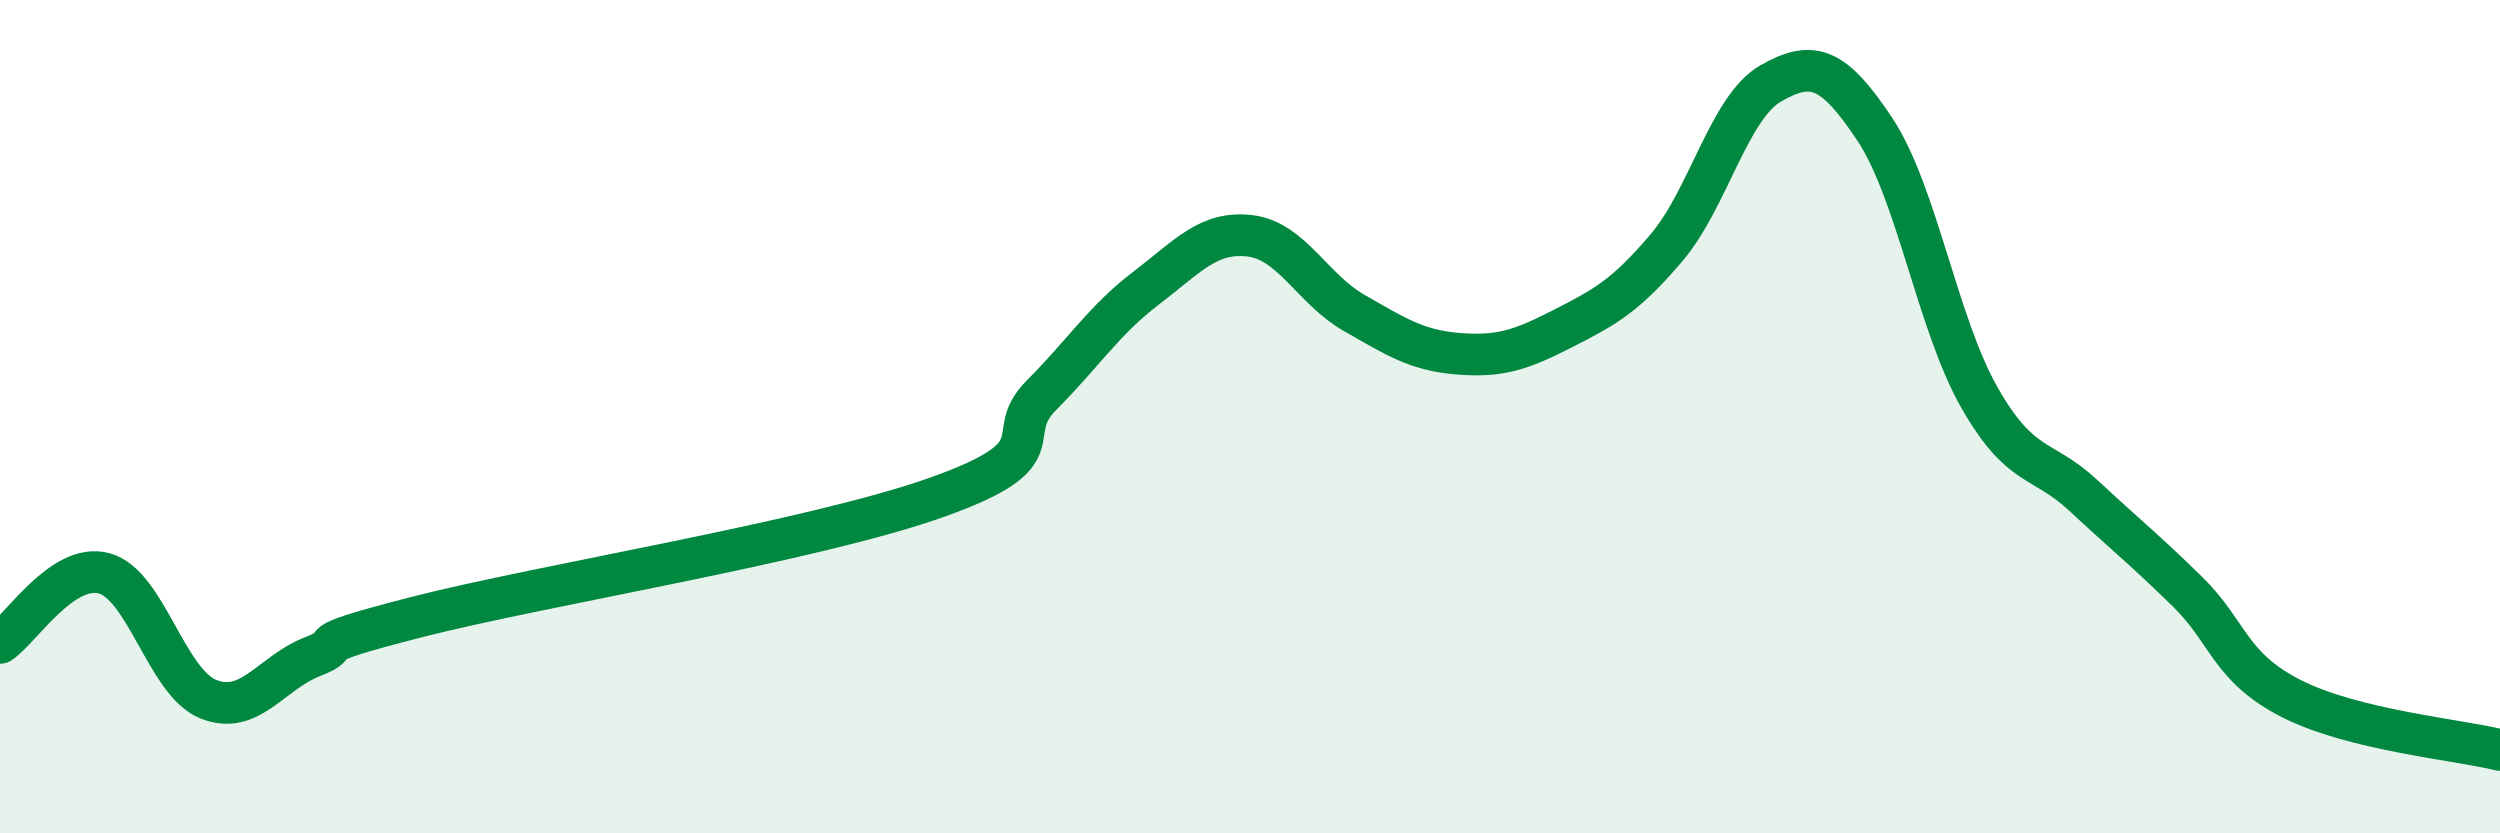
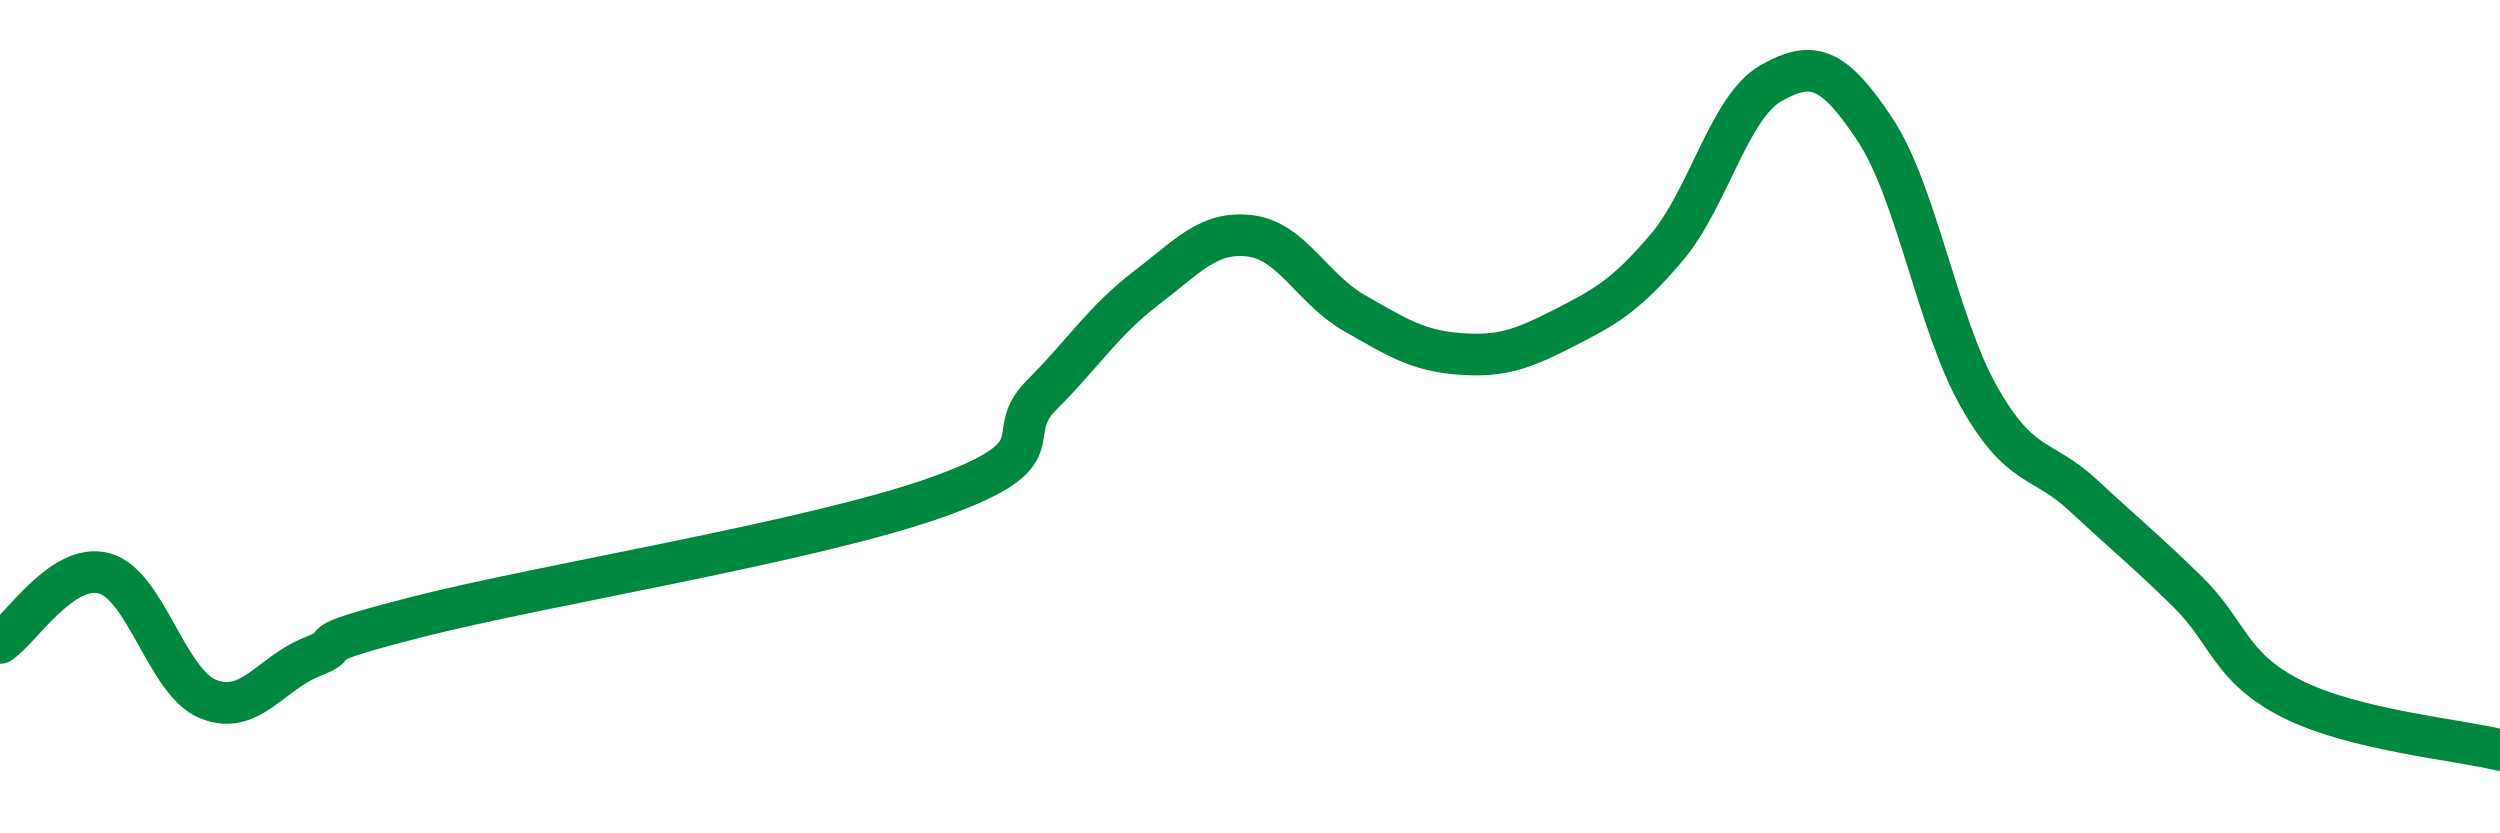
<svg xmlns="http://www.w3.org/2000/svg" width="60" height="20" viewBox="0 0 60 20">
-   <path d="M 0,15.43 C 0.5,15.1 1.5,13.49 2.5,13.76 C 3.5,14.03 4,16.38 5,16.78 C 6,17.18 6.5,16.15 7.5,15.76 C 8.5,15.37 7,15.58 10,14.81 C 13,14.04 19.5,13 22.5,11.93 C 25.5,10.86 24,10.48 25,9.48 C 26,8.48 26.5,7.68 27.5,6.92 C 28.5,6.16 29,5.54 30,5.66 C 31,5.78 31.5,6.94 32.5,7.51 C 33.5,8.08 34,8.41 35,8.49 C 36,8.57 36.5,8.4 37.5,7.89 C 38.5,7.38 39,7.12 40,5.94 C 41,4.76 41.5,2.57 42.5,2 C 43.5,1.43 44,1.6 45,3.11 C 46,4.62 46.5,7.77 47.5,9.53 C 48.5,11.29 49,10.96 50,11.89 C 51,12.82 51.5,13.22 52.5,14.2 C 53.5,15.18 53.5,16.01 55,16.77 C 56.5,17.53 59,17.75 60,18L60 20L0 20Z" fill="#008740" opacity="0.1" stroke-linecap="round" stroke-linejoin="round" />
  <path d="M 0,15.43 C 0.5,15.1 1.5,13.49 2.5,13.76 C 3.5,14.03 4,16.38 5,16.78 C 6,17.18 6.5,16.15 7.5,15.76 C 8.5,15.37 7,15.58 10,14.81 C 13,14.04 19.5,13 22.5,11.93 C 25.5,10.86 24,10.48 25,9.48 C 26,8.48 26.5,7.68 27.5,6.92 C 28.5,6.16 29,5.54 30,5.66 C 31,5.78 31.5,6.94 32.5,7.51 C 33.5,8.08 34,8.41 35,8.49 C 36,8.57 36.5,8.4 37.5,7.89 C 38.5,7.38 39,7.12 40,5.94 C 41,4.76 41.5,2.57 42.5,2 C 43.5,1.43 44,1.6 45,3.11 C 46,4.62 46.5,7.77 47.5,9.53 C 48.5,11.29 49,10.96 50,11.89 C 51,12.82 51.5,13.22 52.5,14.2 C 53.5,15.18 53.5,16.01 55,16.77 C 56.5,17.53 59,17.75 60,18" stroke="#008740" stroke-width="1" fill="none" stroke-linecap="round" stroke-linejoin="round" />
</svg>